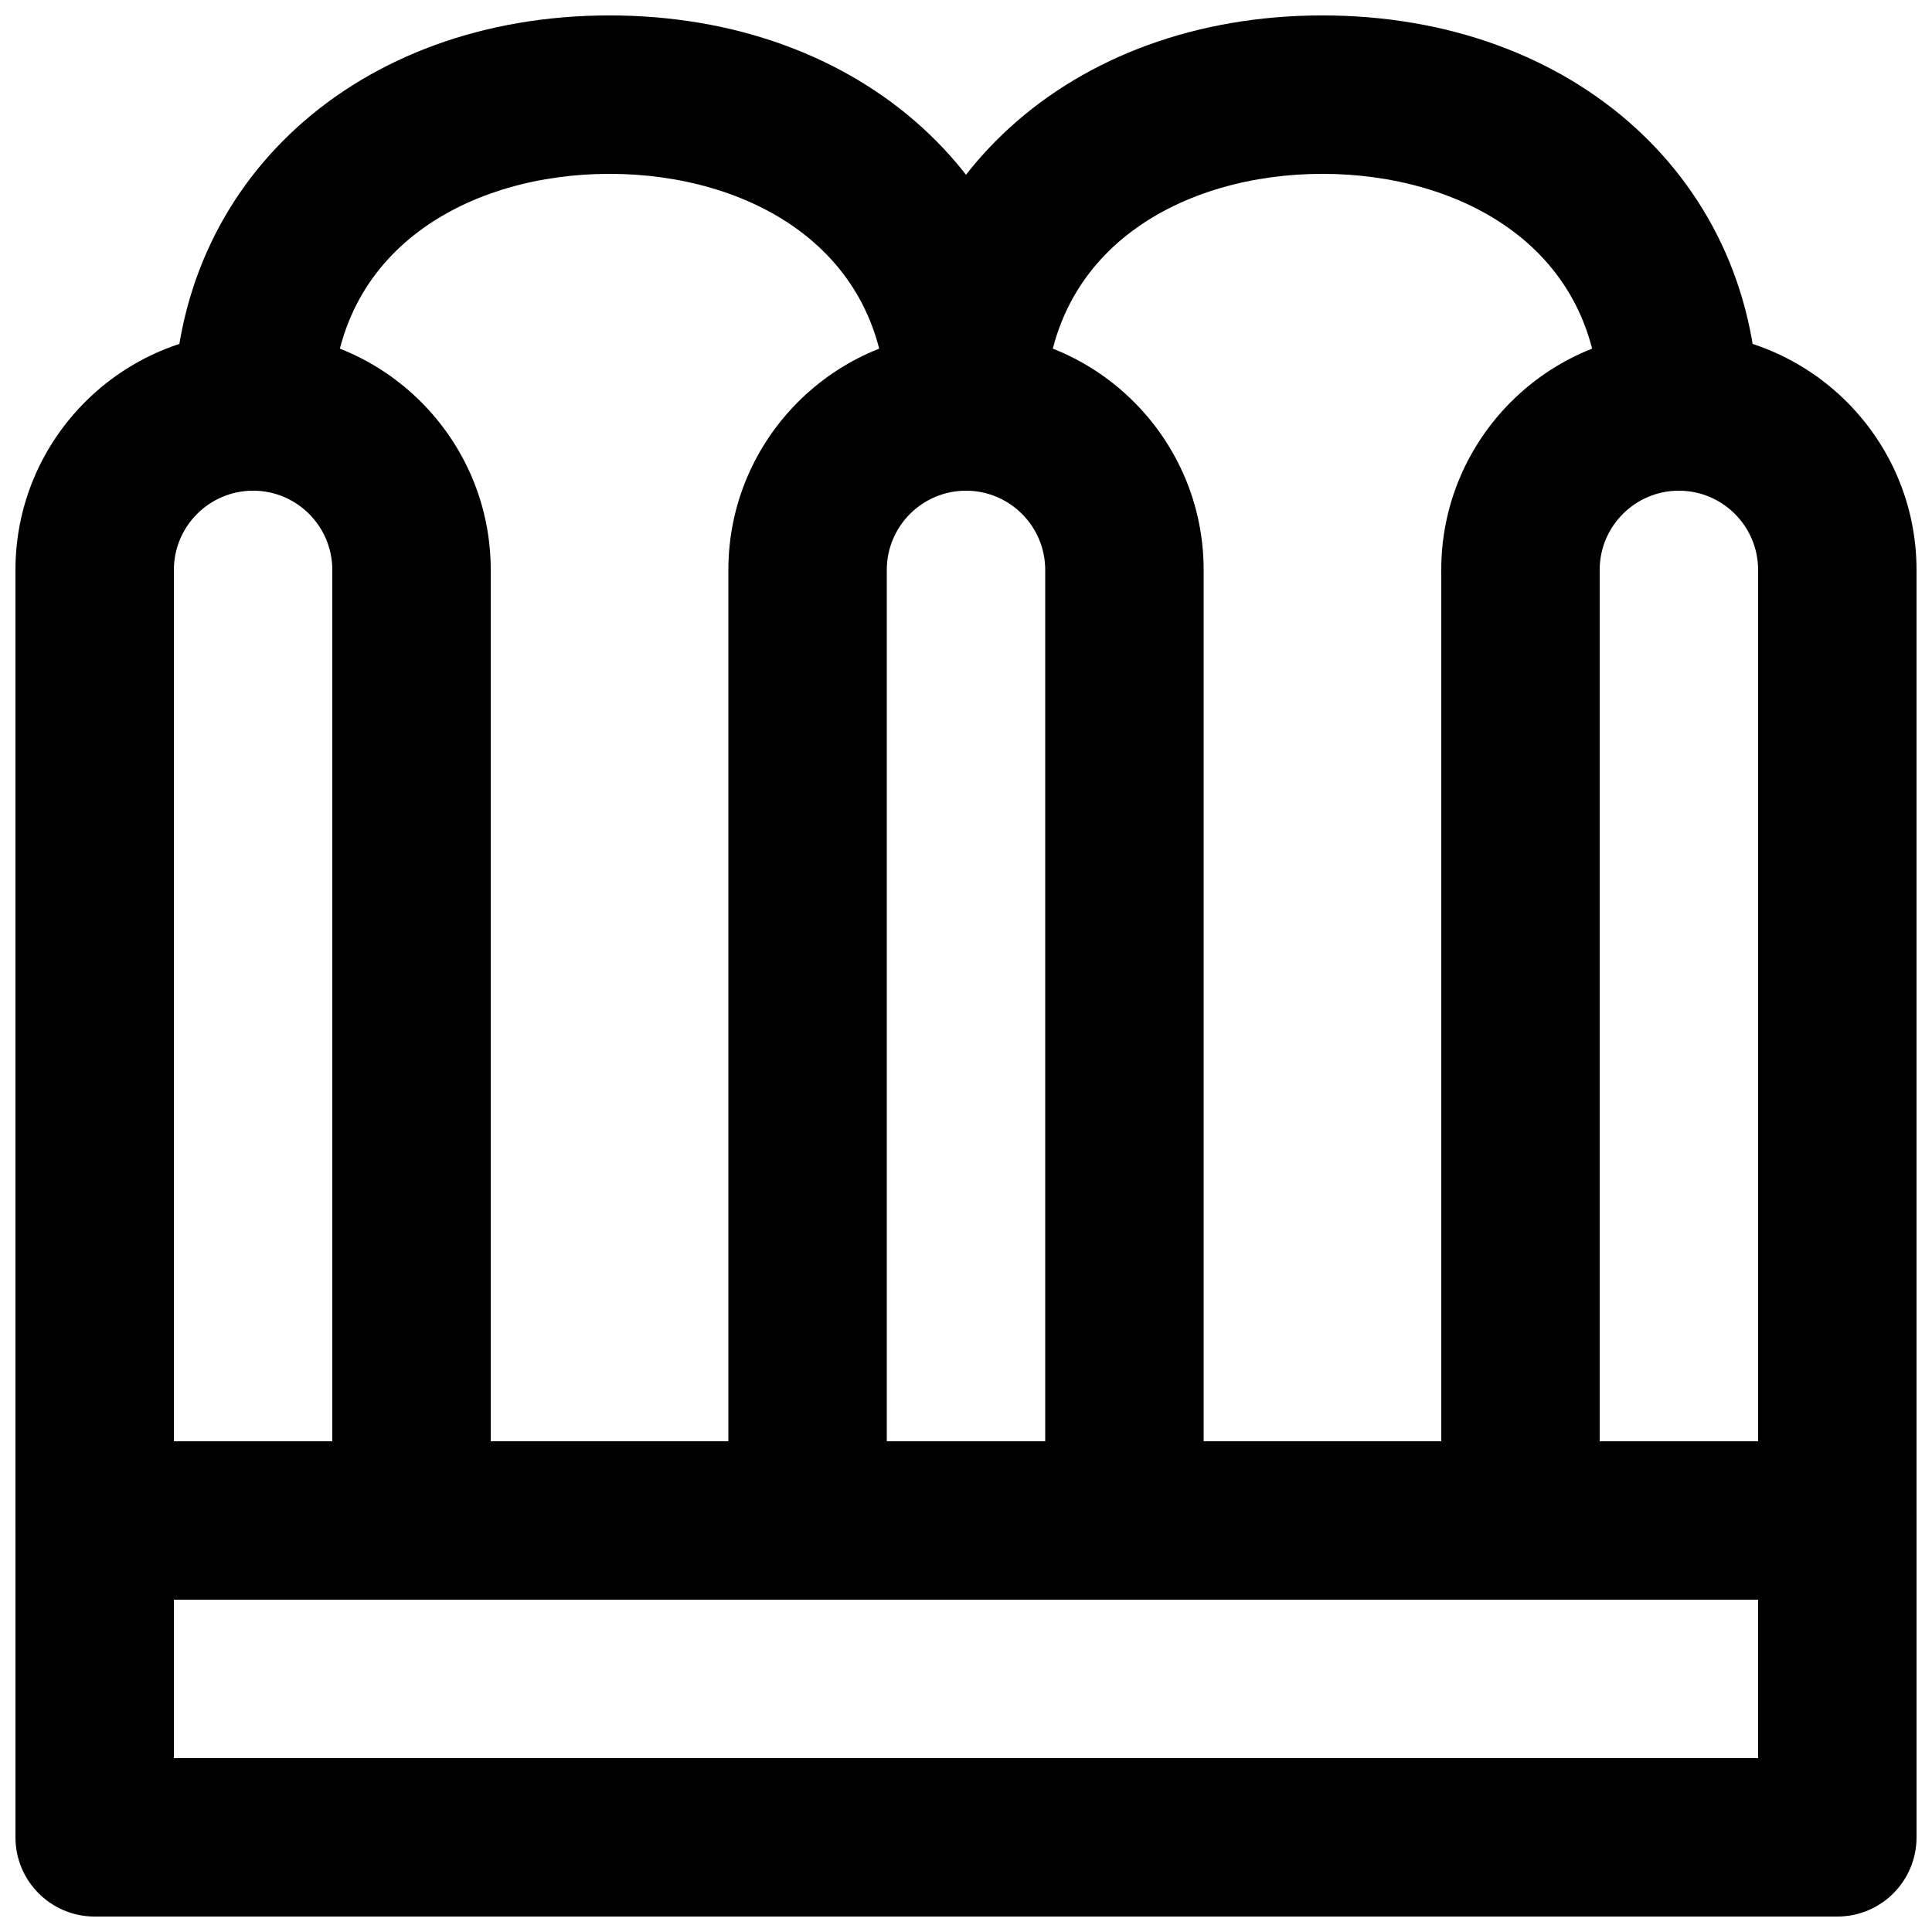
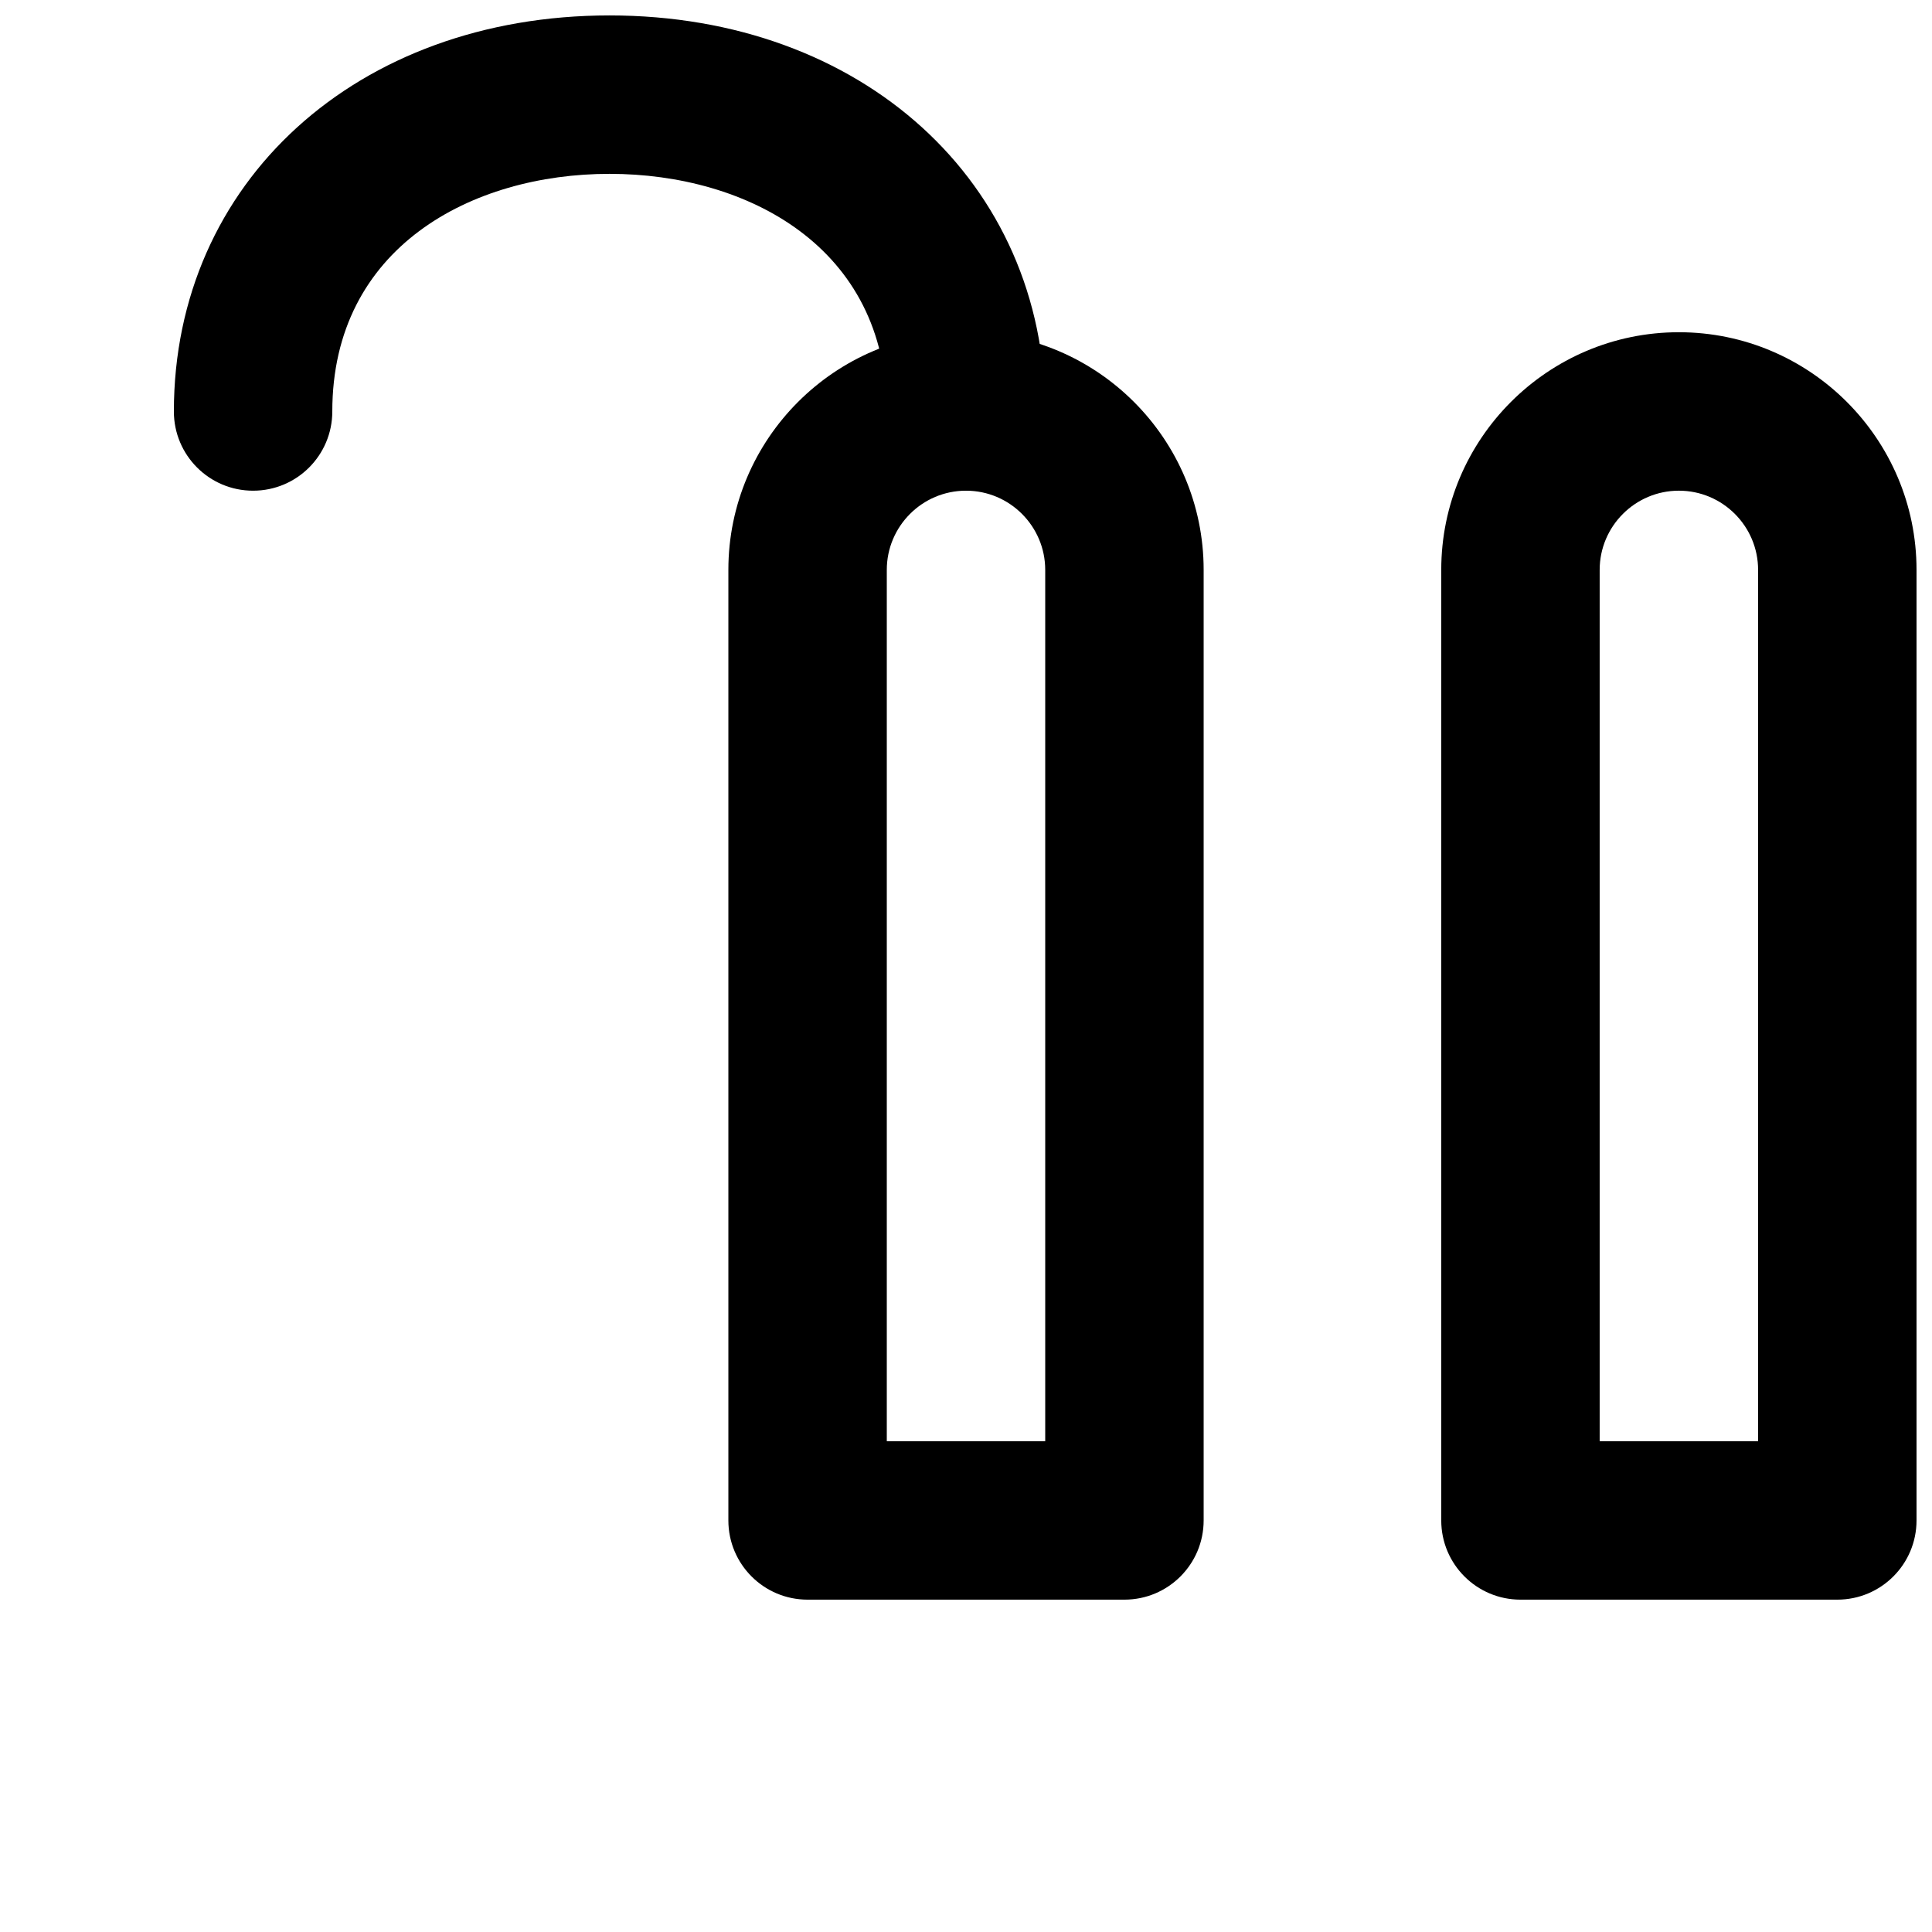
<svg xmlns="http://www.w3.org/2000/svg" width="800px" height="800px" version="1.1" viewBox="144 144 512 512">
  <defs>
    <clipPath id="e">
-       <path d="m148.09 525h503.81v126.9h-503.81z" />
-     </clipPath>
+       </clipPath>
    <clipPath id="d">
-       <path d="m148.09 232h126.91v336h-126.91z" />
-     </clipPath>
+       </clipPath>
    <clipPath id="c">
      <path d="m525 232h126.9v336h-126.9z" />
    </clipPath>
    <clipPath id="b">
      <path d="m190 148.09h231v126.91h-231z" />
    </clipPath>
    <clipPath id="a">
-       <path d="m379 148.09h231v126.91h-231z" />
-     </clipPath>
+       </clipPath>
  </defs>
  <g clip-path="url(#e)">
    <path d="m190.08 609.92h419.84v-41.984h-419.84zm440.83 41.984h-461.82c-11.609 0-20.992-9.402-20.992-20.992v-83.969c0-11.605 9.383-20.992 20.992-20.992h461.82c11.609 0 20.992 9.387 20.992 20.992v83.969c0 11.59-9.383 20.992-20.992 20.992z" fill-rule="evenodd" />
  </g>
  <g clip-path="url(#d)">
    <path d="m190.08 525.94h41.984v-230.91c0-11.566-9.406-20.992-20.992-20.992-11.59 0-20.992 9.426-20.992 20.992zm62.977 41.984h-83.969c-11.609 0-20.992-9.406-20.992-20.992v-251.91c0-34.719 28.254-62.977 62.977-62.977 34.719 0 62.977 28.258 62.977 62.977v251.91c0 11.586-9.383 20.992-20.992 20.992z" fill-rule="evenodd" />
  </g>
  <g clip-path="url(#c)">
    <path d="m567.93 525.94h41.984v-230.91c0-11.566-9.402-20.992-20.992-20.992-11.586 0-20.992 9.426-20.992 20.992zm62.977 41.984h-83.969c-11.605 0-20.992-9.406-20.992-20.992v-251.91c0-34.719 28.258-62.977 62.977-62.977 34.723 0 62.977 28.258 62.977 62.977v251.91c0 11.586-9.383 20.992-20.992 20.992z" fill-rule="evenodd" />
  </g>
  <path d="m379.01 525.94h41.984v-230.91c0-11.566-9.406-20.992-20.992-20.992-11.59 0-20.992 9.426-20.992 20.992zm62.977 41.984h-83.969c-11.609 0-20.992-9.406-20.992-20.992v-251.91c0-34.719 28.254-62.977 62.977-62.977 34.719 0 62.977 28.258 62.977 62.977v251.91c0 11.586-9.387 20.992-20.992 20.992z" fill-rule="evenodd" />
  <g clip-path="url(#b)">
    <path d="m400 274.04c-11.609 0-20.992-9.402-20.992-20.992 0-43.496-36.906-62.977-73.473-62.977-36.57 0-73.473 19.48-73.473 62.977 0 11.59-9.383 20.992-20.992 20.992-11.609 0-20.992-9.402-20.992-20.992 0-60.812 48.555-104.96 115.46-104.96s115.46 44.148 115.46 104.96c0 11.59-9.387 20.992-20.992 20.992" fill-rule="evenodd" />
  </g>
  <g clip-path="url(#a)">
    <path d="m588.93 274.04c-11.605 0-20.992-9.402-20.992-20.992 0-43.496-36.902-62.977-73.473-62.977-36.566 0-73.469 19.48-73.469 62.977 0 11.59-9.387 20.992-20.992 20.992-11.609 0-20.992-9.402-20.992-20.992 0-60.812 48.555-104.96 115.45-104.96 66.902 0 115.46 44.148 115.46 104.96 0 11.59-9.383 20.992-20.992 20.992" fill-rule="evenodd" />
  </g>
</svg>